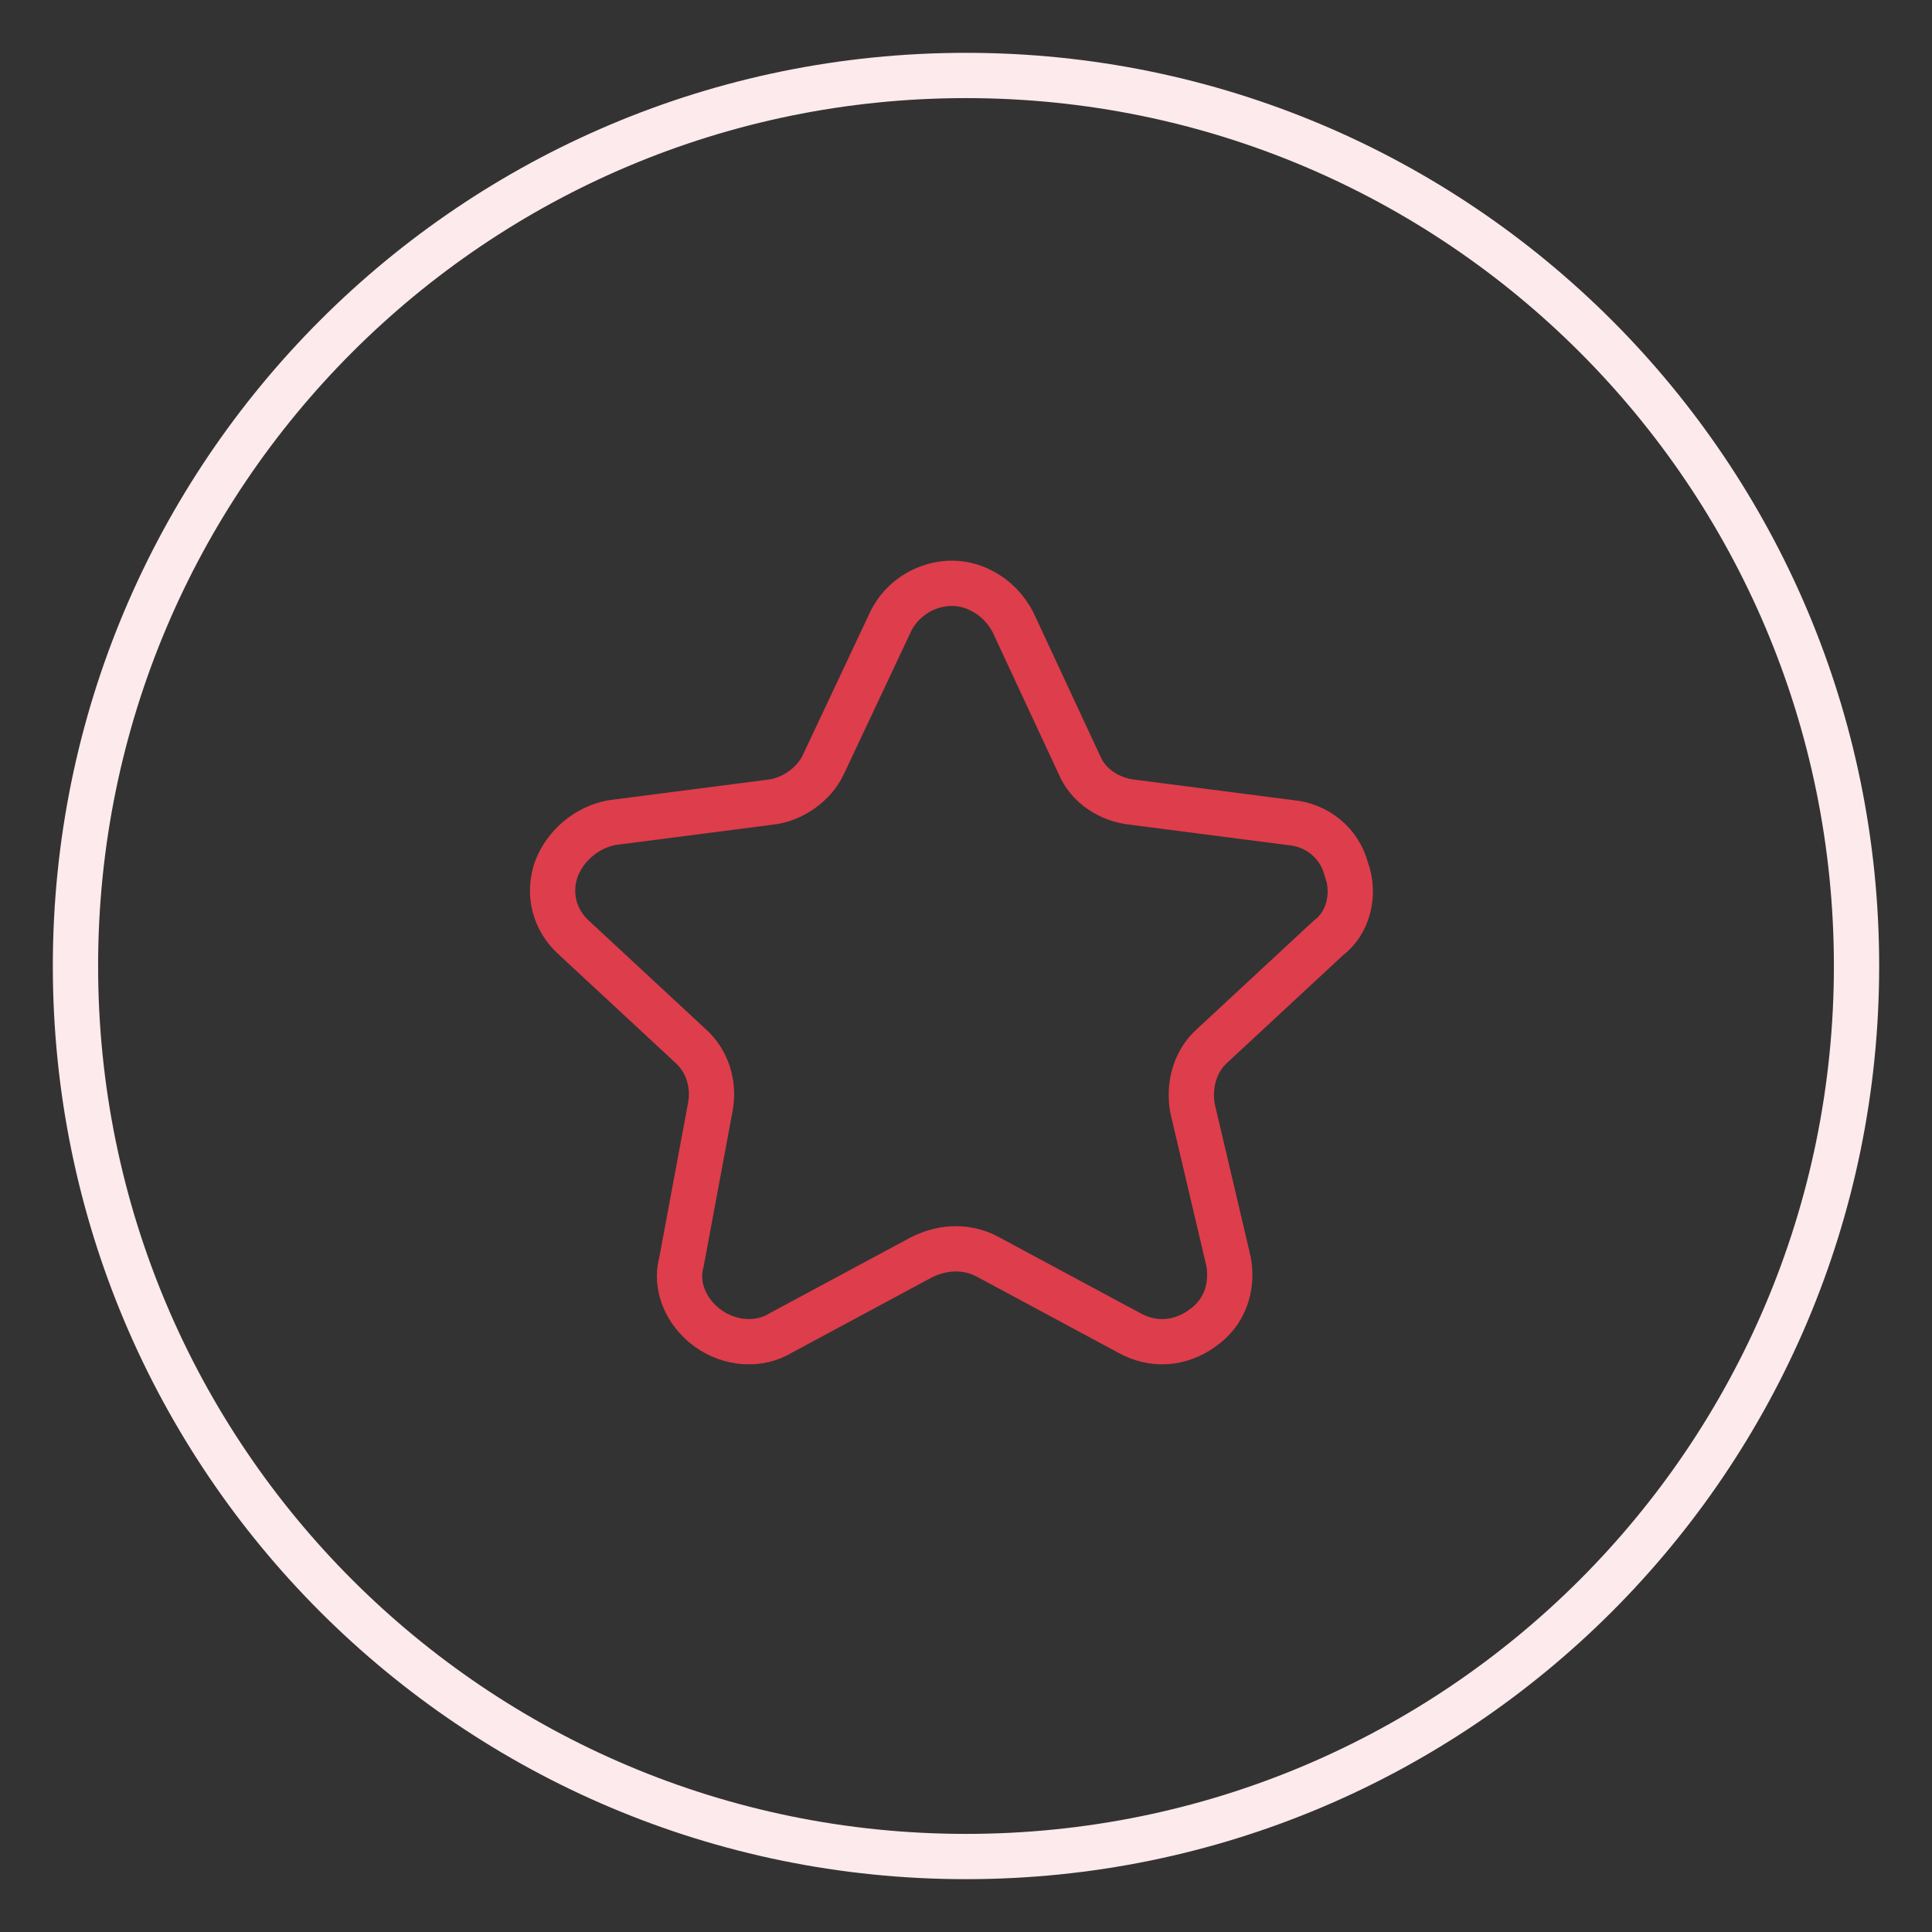
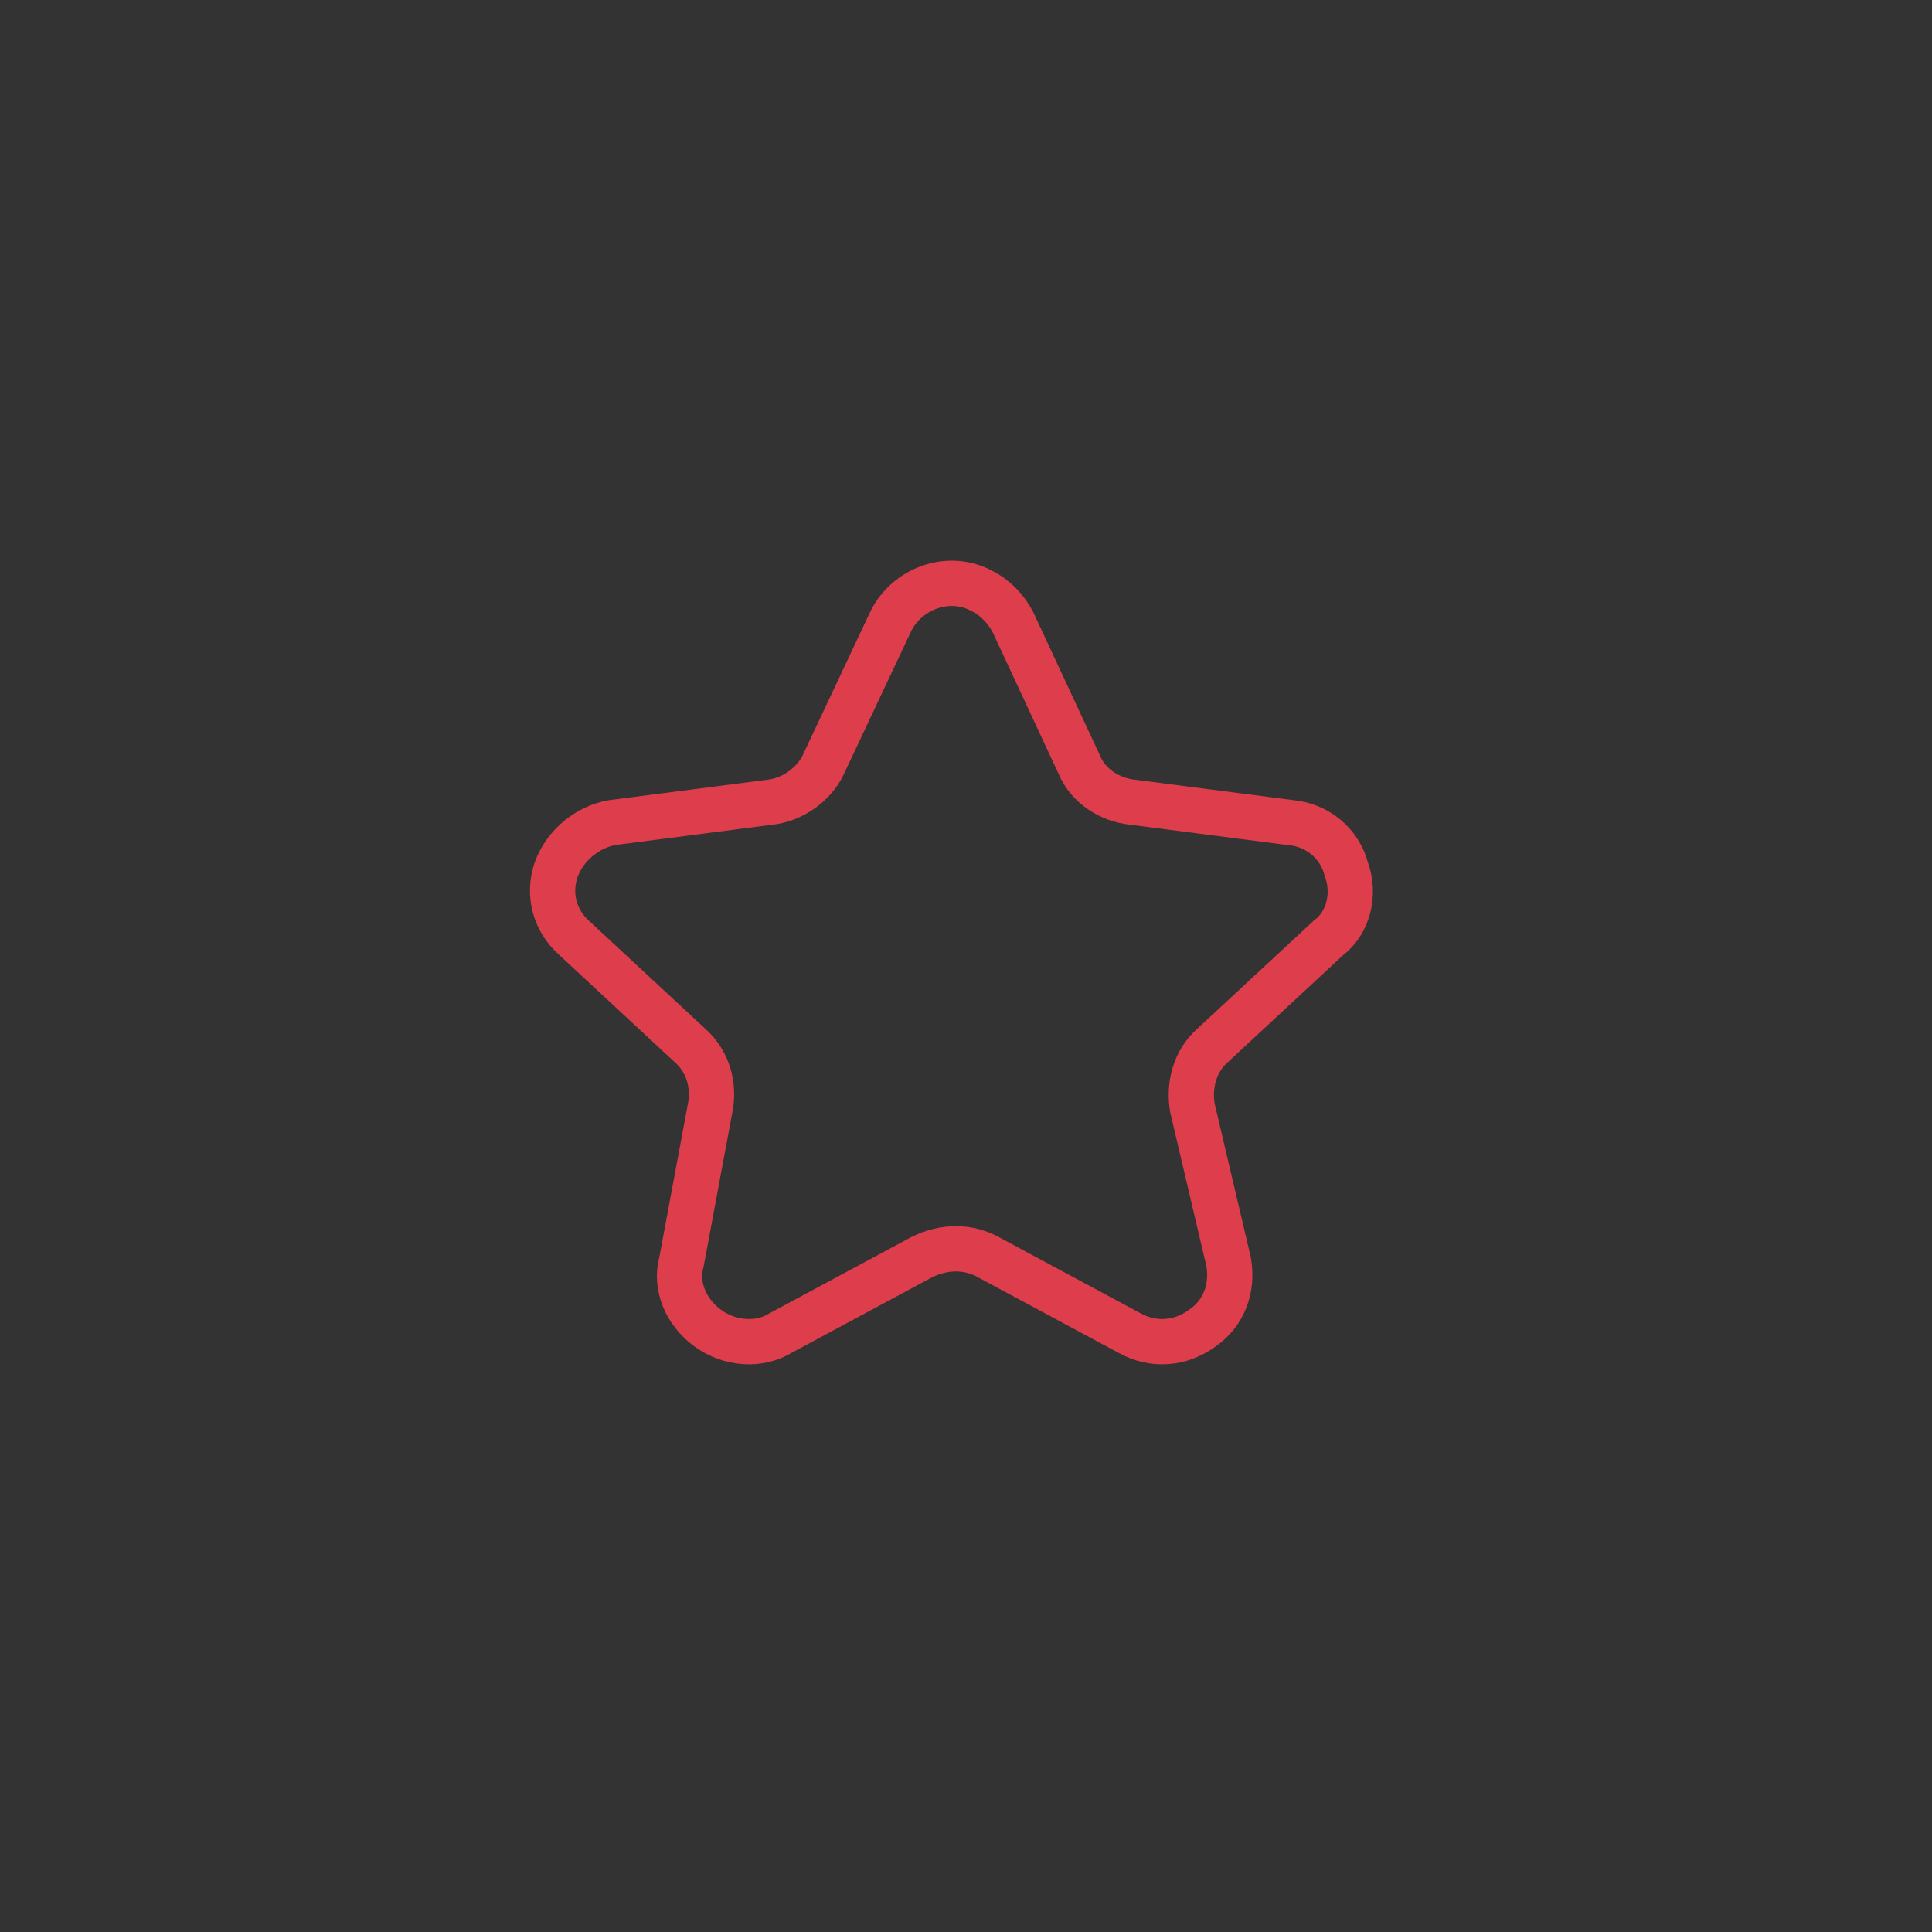
<svg xmlns="http://www.w3.org/2000/svg" version="1.1" x="0px" y="0px" viewBox="0 0 256 256" enable-background="new 0 0 256 256" xml:space="preserve">
  <rect x="0" y="0" width="256" height="256" fill="#333333" stroke="none" />
  <g>
-     <path stroke-width="6" fill-opacity="0" stroke="#fceaec" d="M10,128c0,65.2,52.8,118,118,118c65.2,0,118-52.8,118-118c0-65.2-52.8-118-118-118C62.8,10,10,62.8,10,128z " />
    <path stroke-width="6" fill-opacity="0" stroke="#de3d4c" d="M162.8,167.2c0.6,3.5-0.6,6.8-3.5,8.8c-2.9,2.1-6.5,2.4-9.7,0.6l-18.6-10c-2.7-1.5-5.9-1.5-8.9,0l-18.6,10 c-2.9,1.8-6.8,1.5-9.7-0.6c-2.9-2.1-4.4-5.6-3.5-8.8l3.8-20.4c0.6-3-0.3-6.2-2.7-8.3l-15.3-14.2c-2.7-2.4-3.5-5.9-2.4-9.1 c1.2-3.2,4.1-5.6,7.4-6.2l20.9-2.7c3-0.3,5.9-2.4,7.1-5l8.9-18.9c2.1-4.4,7.7-6.5,12.1-4.1c1.8,0.9,3.2,2.4,4.1,4.1l8.8,18.9 c1.2,2.9,4.1,4.7,7.1,5l20.9,2.7c3.5,0.3,6.5,2.7,7.4,6.2c1.2,3.2,0.3,7.1-2.4,9.1l-15.3,14.2c-2.4,2.1-3.2,5.3-2.7,8.3 L162.8,167.2L162.8,167.2z" />
  </g>
</svg>